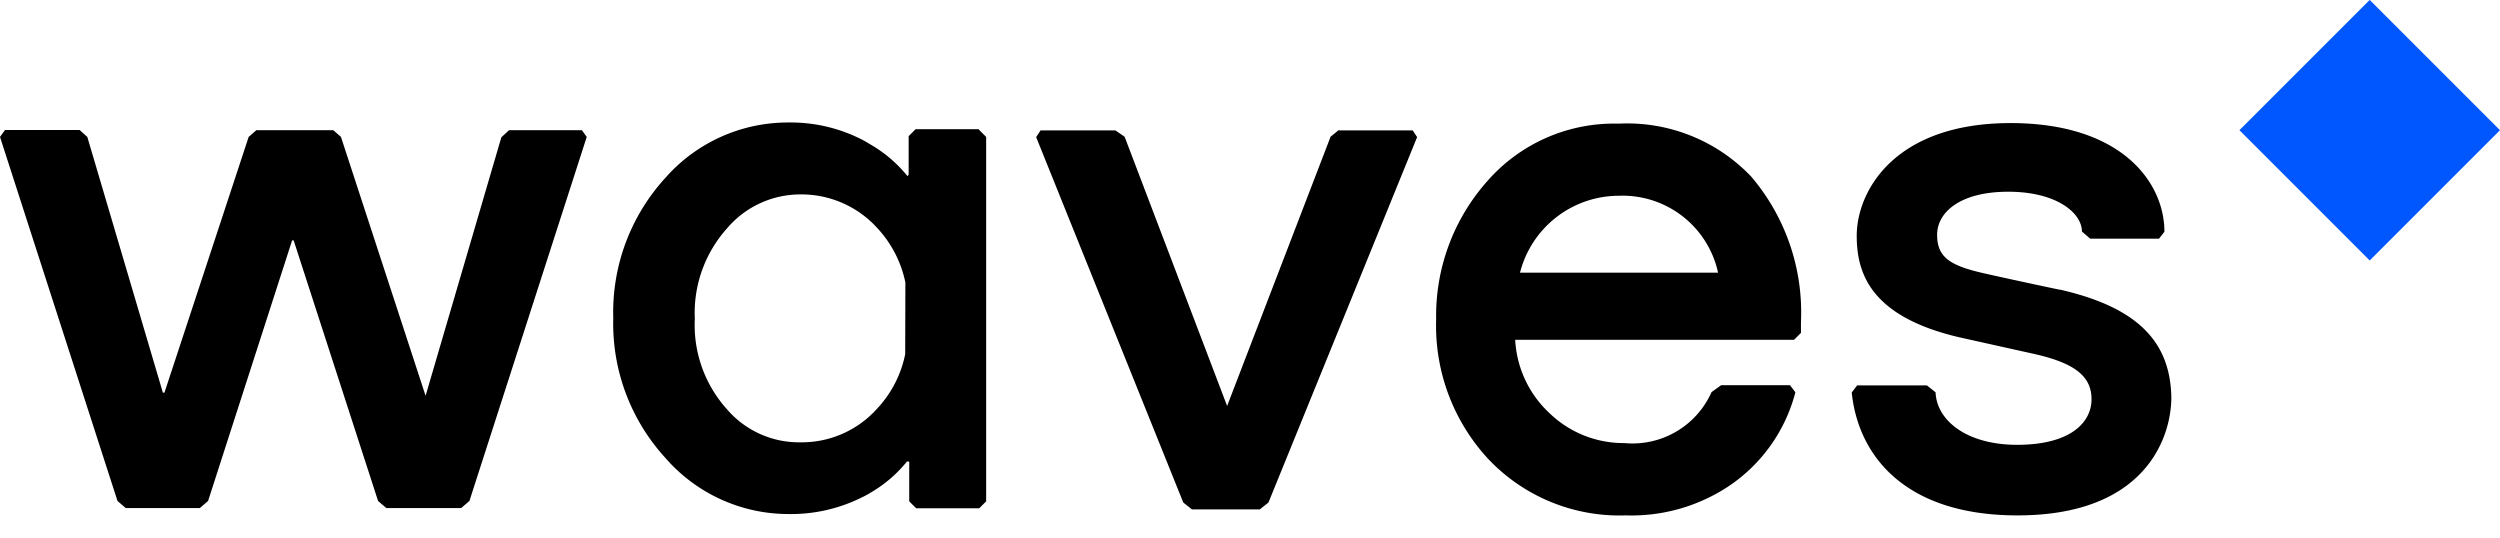
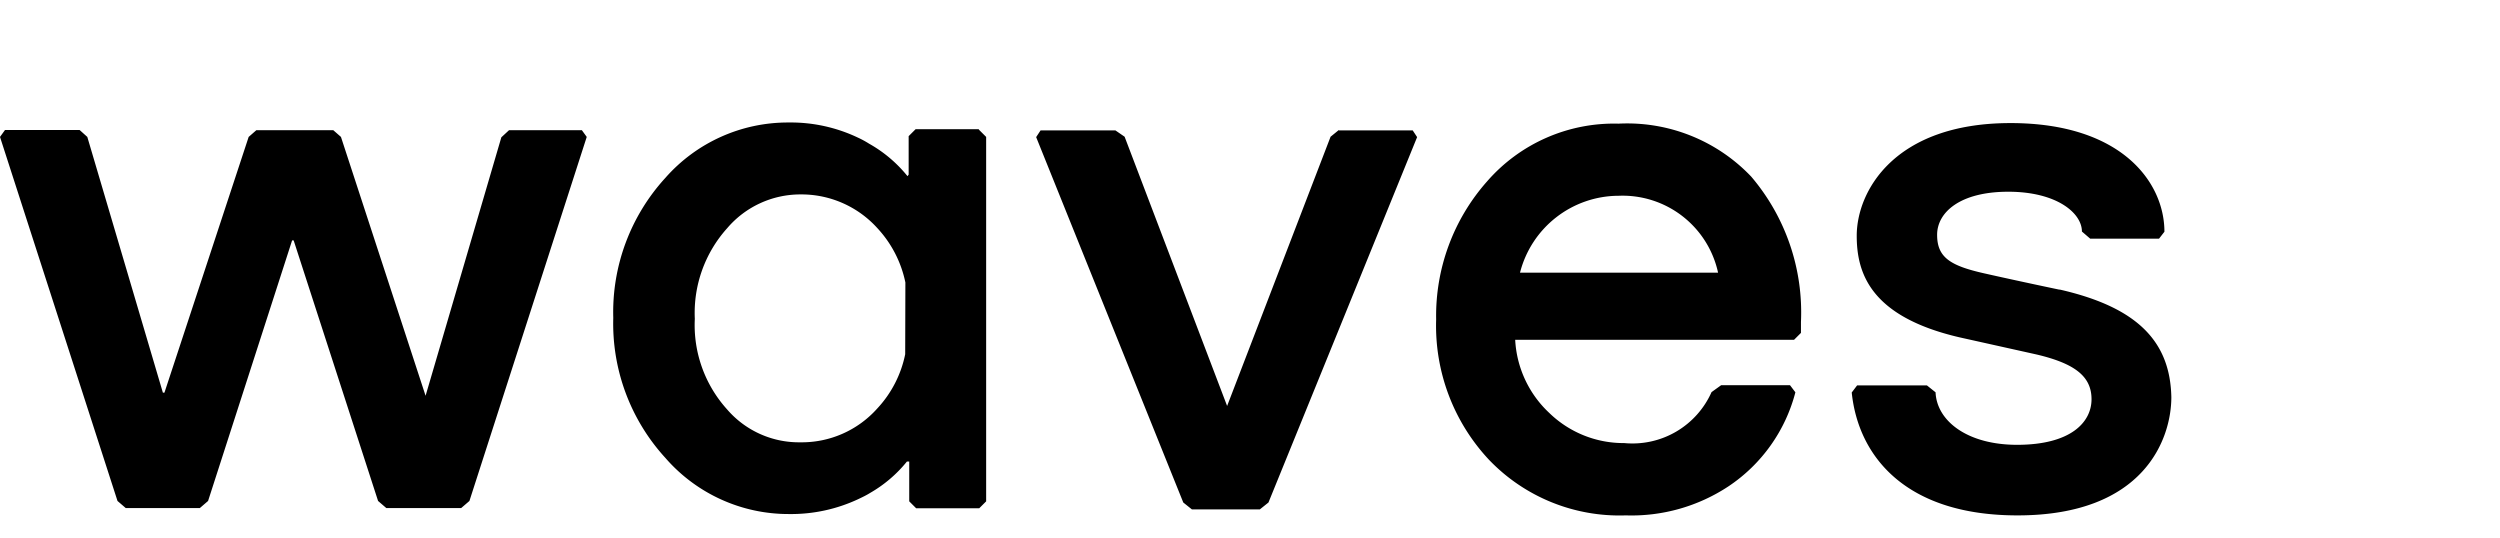
<svg xmlns="http://www.w3.org/2000/svg" width="130" height="28" viewBox="0 0 130 28" style="display: block;">
  <path fill="#000" d="M30.25 6.76l.26.36-6.1 18.93-.43.37h-3.89l-.43-.37-4.39-13.55h-.08l-4.37 13.55-.43.37H6.54l-.43-.37L0 7.12l.26-.36h3.88l.4.36 3.93 13.3h.08l4.38-13.3.4-.35h4l.4.35 4.4 13.46 3.94-13.44.4-.37h3.79zm39.37 0l-.43.35-5.38 14-5.33-14-.48-.33h-3.89l-.23.35 7.65 19 .45.36h3.53l.45-.36 7.73-19-.23-.35h-3.84zm21.44 2.42a10.89 10.89 0 0 1 2.59 7.56v.57l-.36.36h-14.5a5.6 5.6 0 0 0 1.78 3.81 5.54 5.54 0 0 0 3.89 1.56A4.5 4.5 0 0 0 89 20.39l.5-.36h3.58l.28.37a8.42 8.42 0 0 1-3.48 4.89 9.15 9.15 0 0 1-5.34 1.51 9.39 9.39 0 0 1-7.12-2.9 10.19 10.19 0 0 1-2.74-7.29 10.53 10.53 0 0 1 2.65-7.18 8.75 8.75 0 0 1 6.83-3 8.9 8.9 0 0 1 6.9 2.75zm-1.72 5a5.08 5.08 0 0 0-5.17-4 5.31 5.31 0 0 0-5.13 4zM50.92 6.76l.36.36v18.95l-.36.36h-3.28l-.36-.36V24h-.12a6.82 6.82 0 0 1-1.91 1.63c-.19.12-.4.22-.61.32a8.24 8.24 0 0 1-3.61.78 8.48 8.48 0 0 1-6.44-2.93 10.34 10.34 0 0 1-2.7-7.27 10.34 10.34 0 0 1 2.7-7.27A8.48 8.48 0 0 1 41 6.37a8.13 8.13 0 0 1 3.62.79 4.85 4.85 0 0 1 .57.31 6.91 6.91 0 0 1 2 1.69l.06-.08v-2l.36-.36h3.28zm-3.84 7.93a5.89 5.89 0 0 0-1.46-2.83 5.32 5.32 0 0 0-4-1.75 5 5 0 0 0-3.81 1.76 6.59 6.59 0 0 0-1.68 4.71 6.54 6.54 0 0 0 1.68 4.71 4.93 4.93 0 0 0 3.8 1.71 5.26 5.26 0 0 0 4-1.75 5.83 5.83 0 0 0 1.46-2.83zm60 .37s-2.15-.45-3.92-.85-2.43-.84-2.43-2 1.18-2.24 3.7-2.24 3.83 1.11 3.83 2.07l.43.37h3.58l.28-.36c0-2.56-2.22-5.65-8-5.65-6.06 0-8 3.56-8 5.86 0 1.93.7 4.2 5.34 5.28l4 .89c2 .47 2.87 1.14 2.87 2.33s-1.07 2.37-3.87 2.37c-2.6 0-4.18-1.25-4.24-2.73l-.45-.36h-3.63l-.28.37c.34 3.3 2.78 6.39 8.62 6.39 6.61 0 8-4 8-6.15-.06-2.83-1.68-4.65-5.79-5.59z" />
-   <path fill="#0056ff" d="M116.45 6.77l6.774-6.774 6.774 6.774-6.774 6.774z" />
</svg>